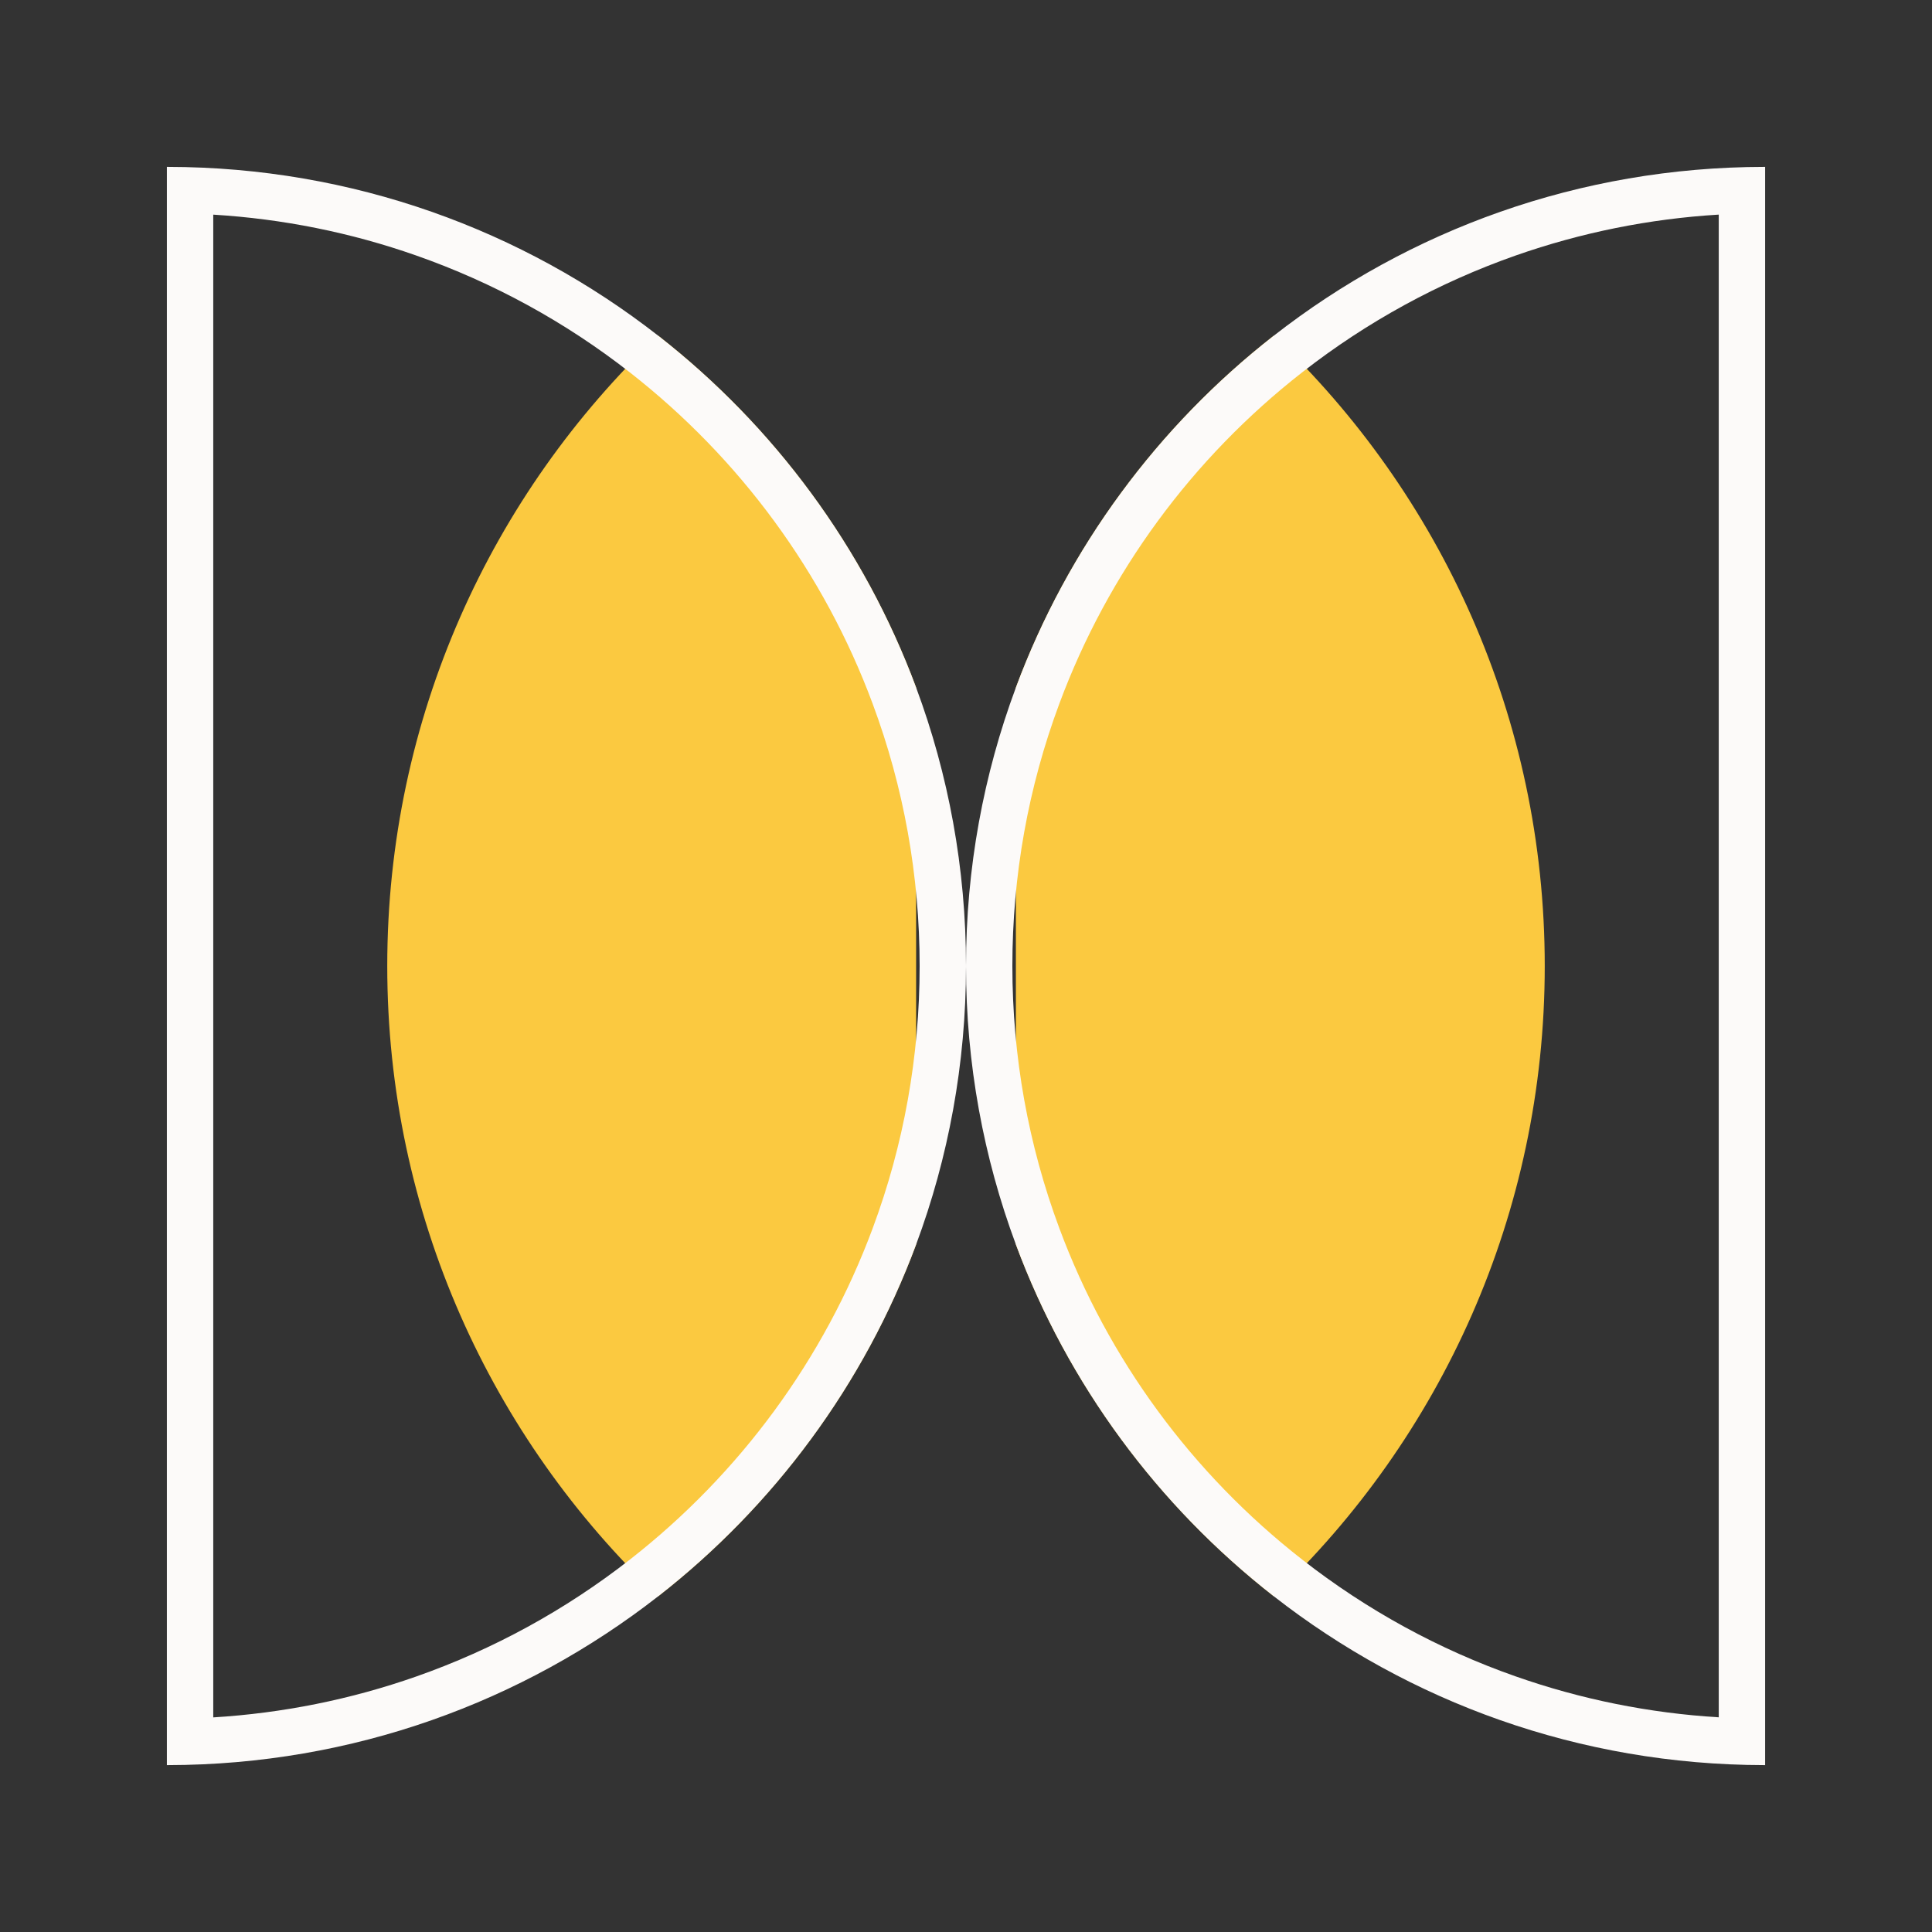
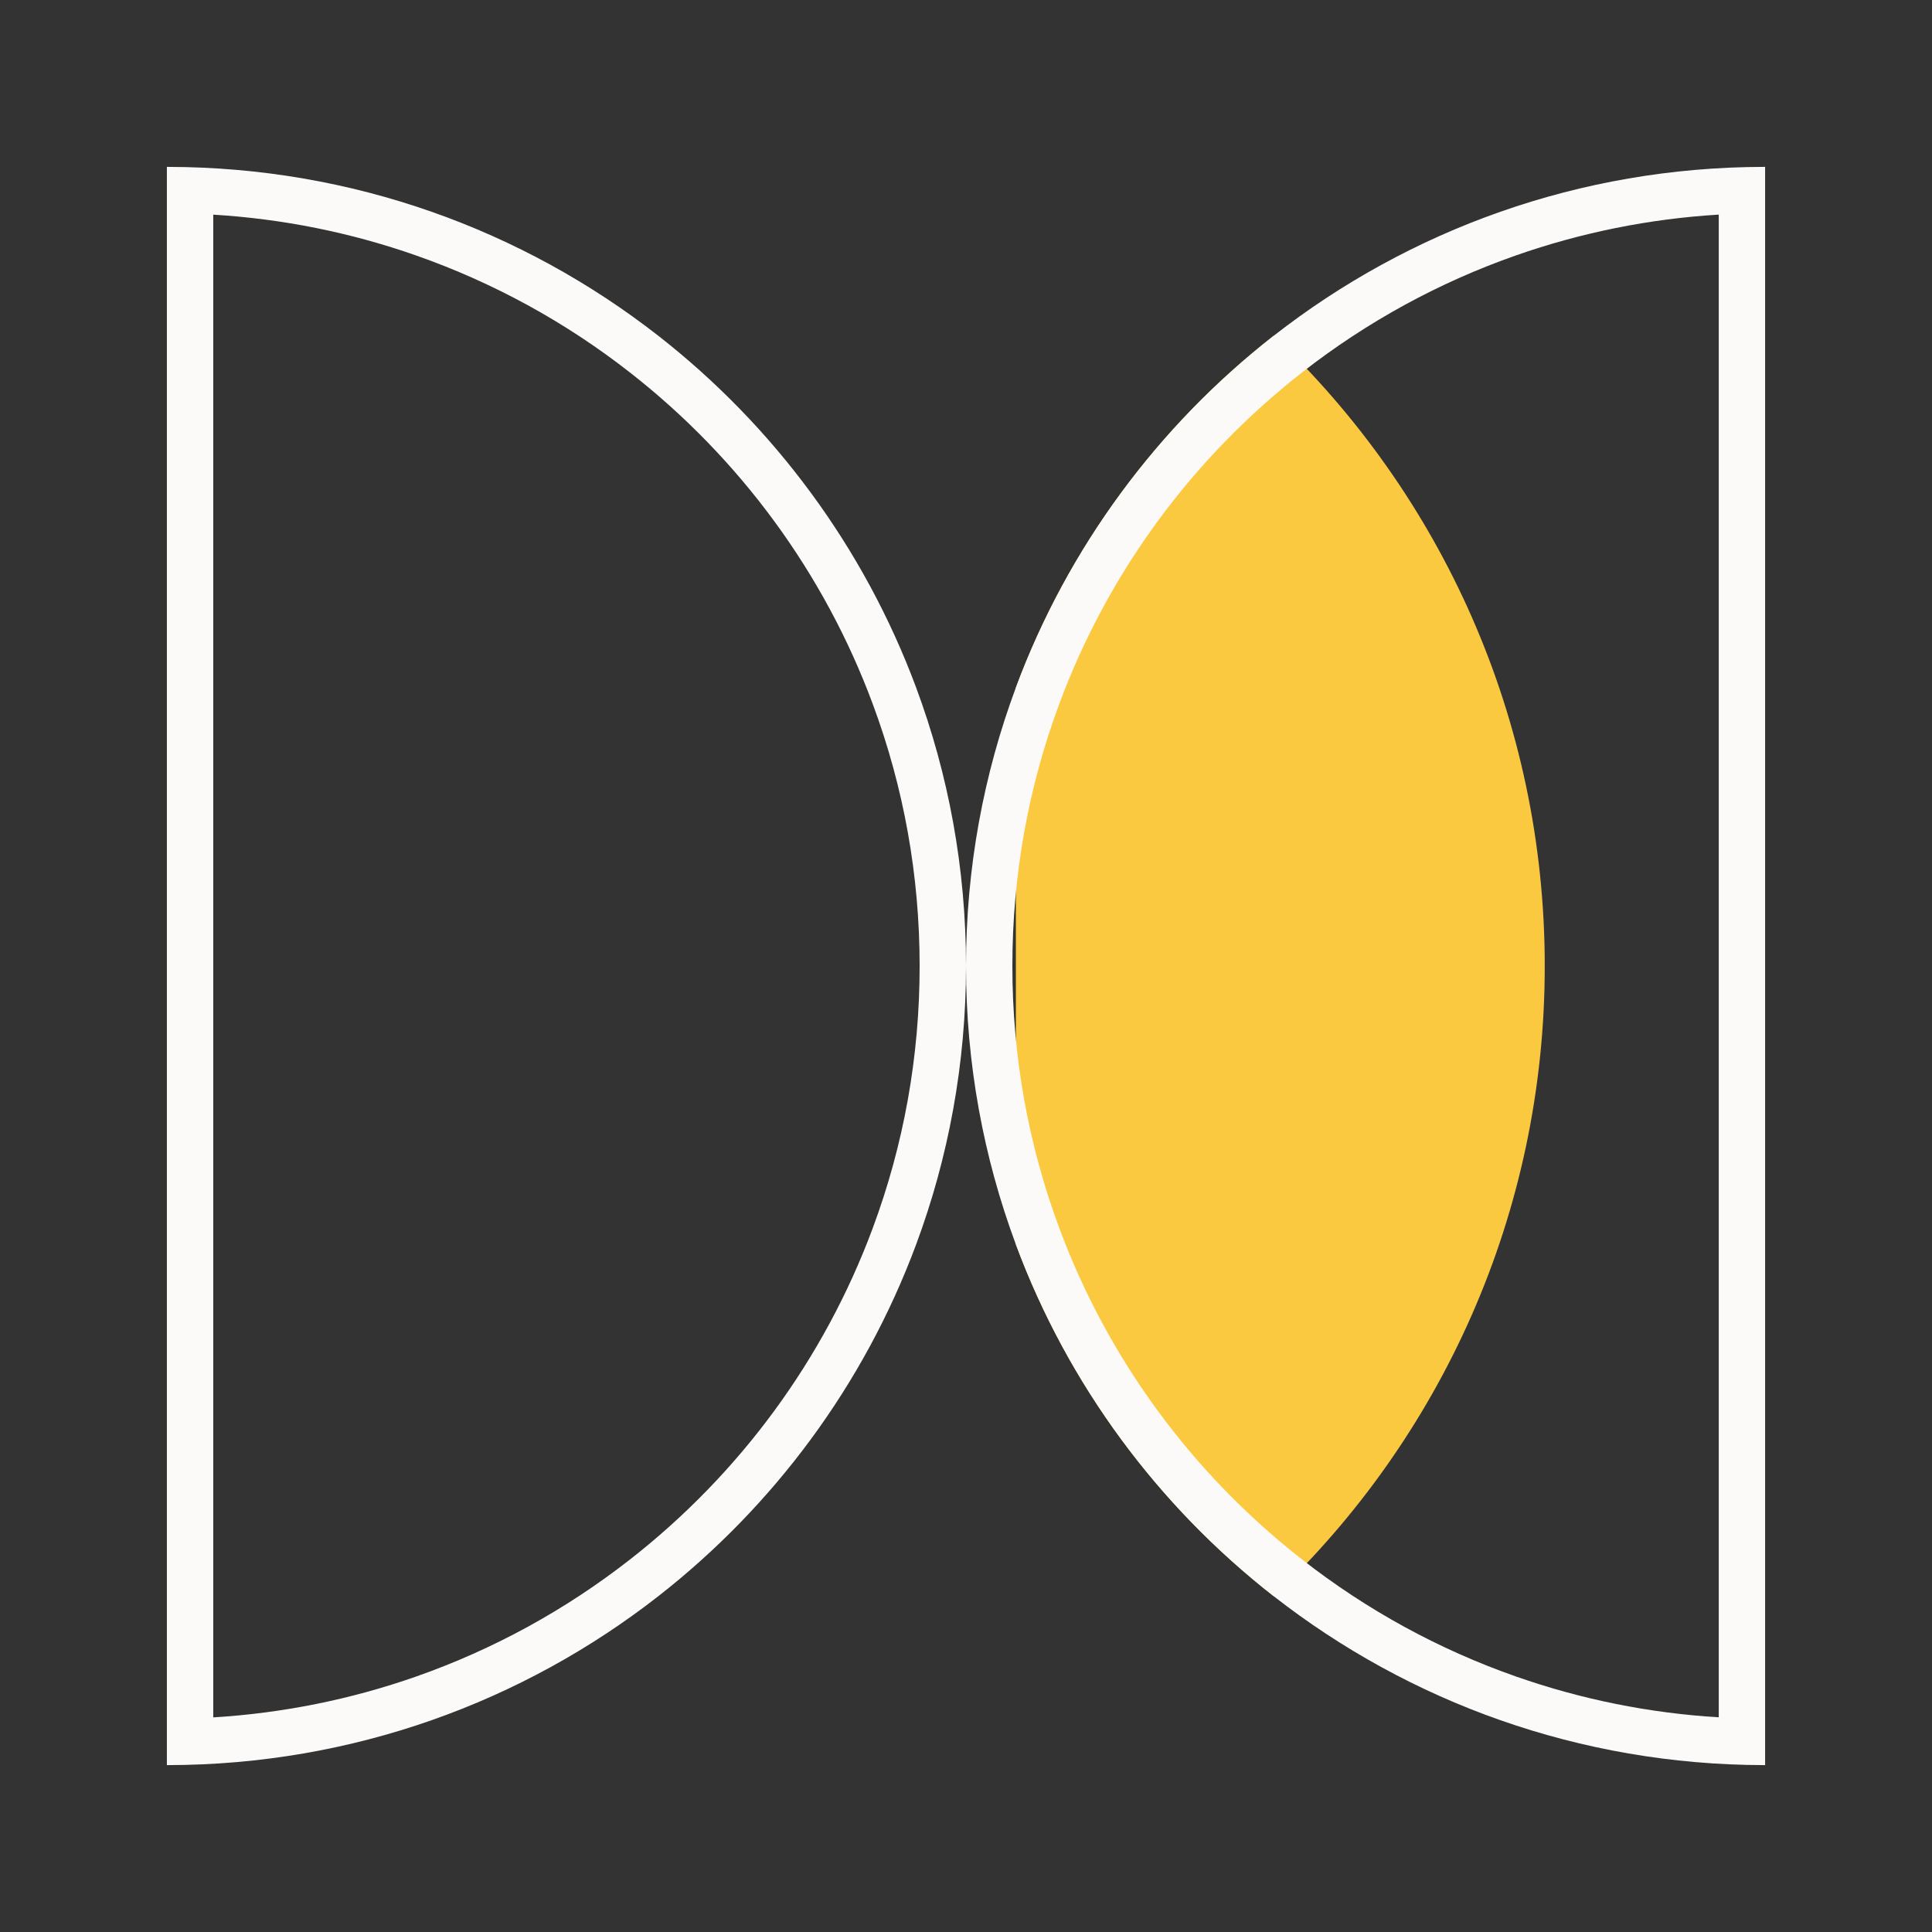
<svg xmlns="http://www.w3.org/2000/svg" id="uuid-238d0b59-1636-4562-a2dd-37dd27540c0c" data-name="Layer 25" viewBox="0 0 500 500">
  <rect x="0" y="0" width="500" height="500" fill="#333333" stroke="none" />
  <defs>
    <style> .uuid-386903ec-3ac9-406a-b17e-647760c01c57 { fill: #fcfaf9; } .uuid-f4e3a6d6-6d42-423b-bab2-34ed41a0de90 { fill: #fbc940; } </style>
  </defs>
  <g>
-     <path class="uuid-f4e3a6d6-6d42-423b-bab2-34ed41a0de90" d="M237.09,177.93v144.15c-13.47,36.23-36.8,67.66-66.74,91.03-43.19-40.96-70.13-98.89-70.13-163.11s26.94-122.16,70.14-163.11c29.93,23.38,53.26,54.81,66.73,91.04Z" />
    <path class="uuid-386903ec-3ac9-406a-b17e-647760c01c57" d="M55.19,55.55c17.98,1.09,35.61,4.63,52.54,10.58,19.93,7,38.52,17.16,55.24,30.22,28.57,22.31,50.31,51.97,62.87,85.77,8.07,21.68,12.16,44.52,12.16,67.89s-4.09,46.22-12.16,67.9c-12.57,33.8-34.31,63.45-62.88,85.75-16.72,13.05-35.3,23.21-55.22,30.21-16.94,5.95-34.57,9.49-52.55,10.59V55.55M43.43,43.19h-.24v413.62h.27c47.84-.07,91.88-16.37,126.89-43.7,29.94-23.37,53.27-54.8,66.74-91.03,8.35-22.44,12.91-46.73,12.91-72.08s-4.56-49.63-12.91-72.07c-13.47-36.23-36.8-67.66-66.73-91.04-35.02-27.34-79.08-43.65-126.93-43.7h0Z" />
  </g>
  <g>
    <path class="uuid-f4e3a6d6-6d42-423b-bab2-34ed41a0de90" d="M262.91,177.93v144.15c13.47,36.23,36.8,67.66,66.74,91.03,43.19-40.96,70.13-98.89,70.13-163.11s-26.94-122.16-70.14-163.11c-29.93,23.38-53.26,54.81-66.73,91.04Z" />
    <path class="uuid-386903ec-3ac9-406a-b17e-647760c01c57" d="M444.81,55.55v388.89c-17.99-1.09-35.62-4.64-52.55-10.59-19.93-6.99-38.51-17.16-55.22-30.21-28.57-22.3-50.31-51.95-62.88-85.76-8.07-21.68-12.16-44.52-12.16-67.89s4.09-46.21,12.16-67.89c12.56-33.79,34.3-63.45,62.87-85.76,16.73-13.06,35.31-23.22,55.24-30.22,16.94-5.94,34.57-9.49,52.54-10.58M456.81,43.19h-.24c-47.85.05-91.91,16.36-126.93,43.7-29.93,23.38-53.26,54.81-66.73,91.04-8.35,22.44-12.91,46.72-12.91,72.07s4.56,49.64,12.91,72.08c13.47,36.23,36.8,67.66,66.74,91.03,35.01,27.33,79.05,43.63,126.89,43.7h.27V43.19h0Z" />
  </g>
</svg>